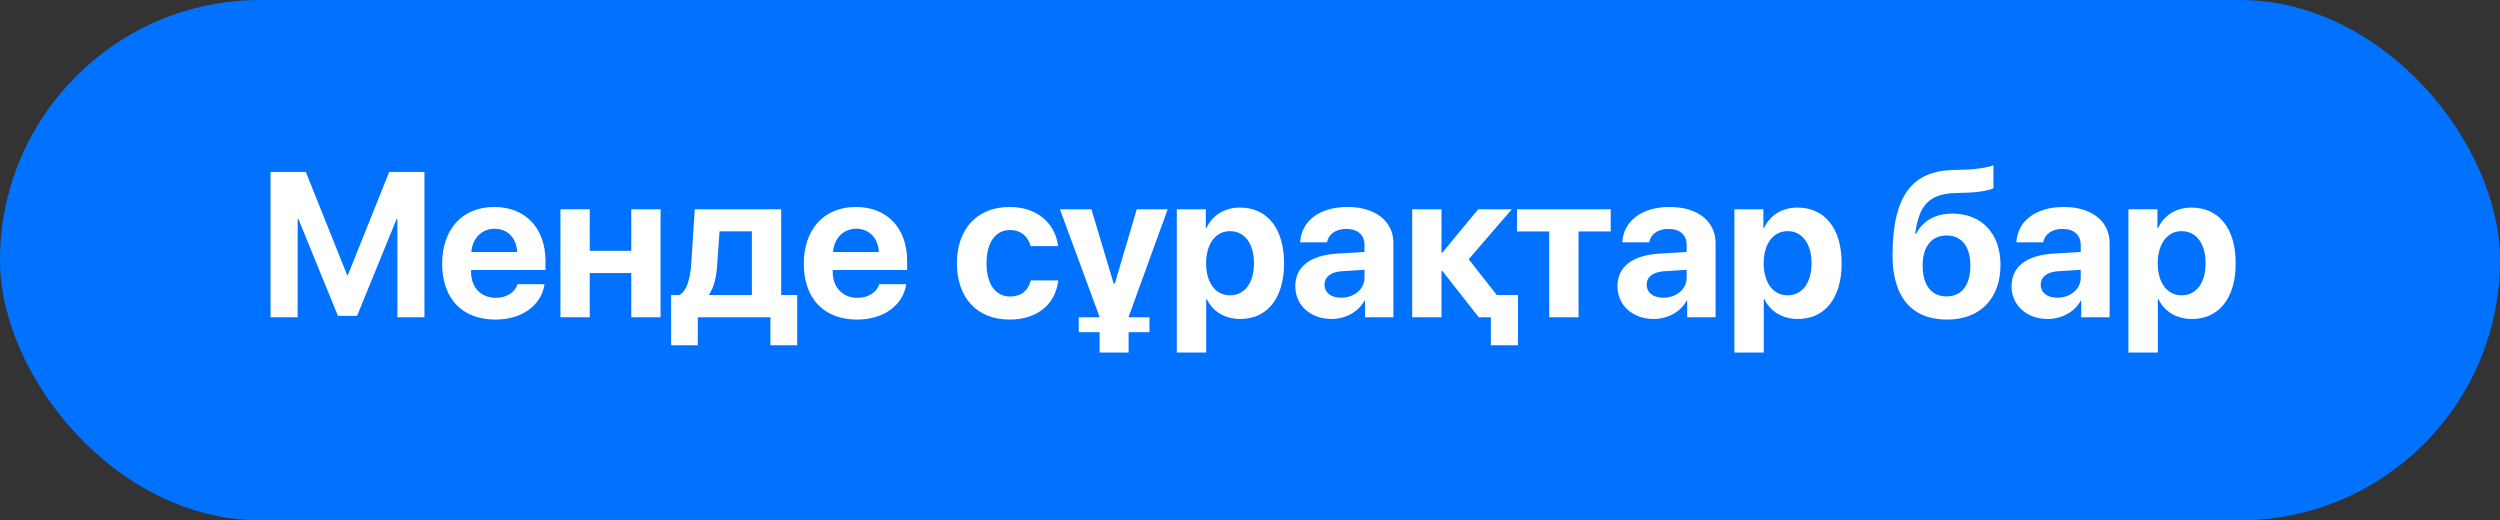
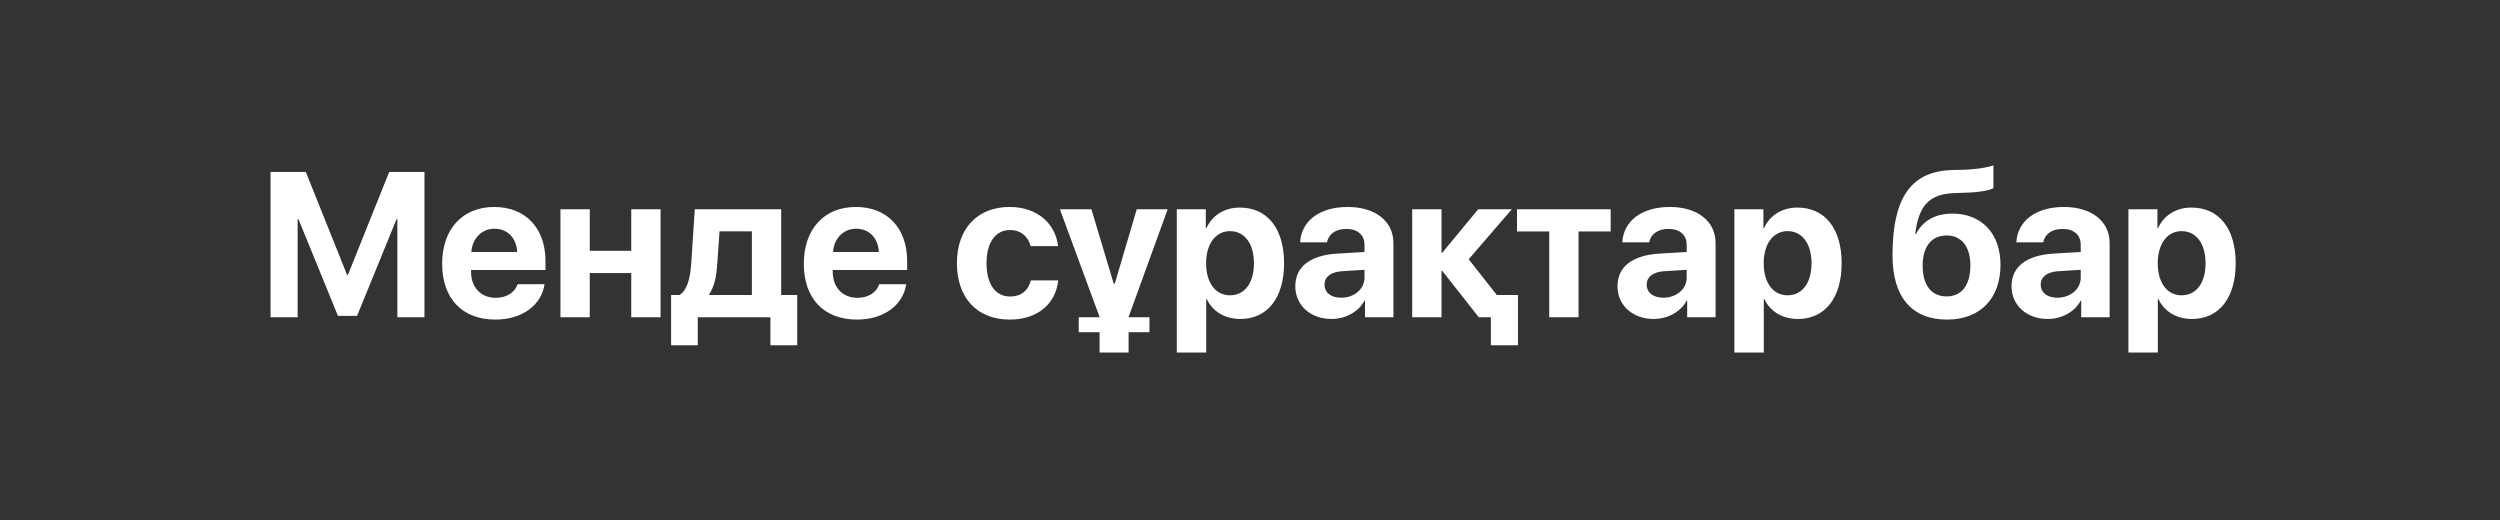
<svg xmlns="http://www.w3.org/2000/svg" width="788" height="164" viewBox="0 0 788 164" fill="none">
  <rect x="0" y="0" width="788" height="164" fill="#333333" stroke="none" />
-   <rect width="788" height="164" rx="81.997" fill="#0072FF" />
  <path d="M133.79 100H125.25V69.077H124.996L112.55 99.555H106.518L94.072 69.077H93.818V100H85.278V54.187H96.39L109.407 86.665H109.661L122.678 54.187H133.79V100ZM155.872 72.093C151.808 72.093 148.887 75.172 148.57 79.427H163.015C162.825 75.077 159.999 72.093 155.872 72.093ZM163.142 89.586H171.651C170.635 96.254 164.539 100.73 156.126 100.73C145.649 100.73 139.363 94.031 139.363 83.141C139.363 72.283 145.712 65.235 155.777 65.235C165.682 65.235 171.937 71.934 171.937 82.284V85.11H148.474V85.681C148.474 90.539 151.554 93.873 156.285 93.873C159.682 93.873 162.285 92.19 163.142 89.586ZM198.971 100V86.062H185.891V100H176.652V65.965H185.891V79.046H198.971V65.965H208.21V100H198.971ZM236.991 92.984V72.918H226.8L226.038 83.681C225.784 87.3 225.085 90.444 223.561 92.73V92.984H236.991ZM219.942 108.826H211.529V92.984H214.132C216.608 91.587 217.561 87.681 217.878 83.078L218.99 65.965H246.23V92.984H251.278V108.826H242.833V100H219.942V108.826ZM269.868 72.093C265.804 72.093 262.883 75.172 262.565 79.427H277.011C276.821 75.077 273.995 72.093 269.868 72.093ZM277.138 89.586H285.647C284.631 96.254 278.535 100.73 270.122 100.73C259.645 100.73 253.358 94.031 253.358 83.141C253.358 72.283 259.708 65.235 269.772 65.235C279.678 65.235 285.932 71.934 285.932 82.284V85.11H262.47V85.681C262.47 90.539 265.55 93.873 270.28 93.873C273.677 93.873 276.281 92.19 277.138 89.586ZM333.525 77.585H324.858C324.096 74.633 321.873 72.506 318.349 72.506C313.777 72.506 310.952 76.442 310.952 82.951C310.952 89.586 313.777 93.46 318.381 93.46C321.842 93.46 324.127 91.587 324.921 88.38H333.557C332.731 95.904 326.921 100.73 318.286 100.73C308.063 100.73 301.618 93.999 301.618 82.951C301.618 72.093 308.063 65.235 318.222 65.235C326.985 65.235 332.636 70.442 333.525 77.585ZM355.734 99.905V100H362.306V104.699H355.734V111.112H346.59V104.699H340.018V100H346.59V99.905L334.081 65.965H344.019L351.035 89.396H351.384L358.306 65.965H368.052L355.734 99.905ZM390.801 65.426C399.437 65.426 404.739 71.998 404.739 82.983C404.739 93.936 399.468 100.54 390.96 100.54C386.007 100.54 382.197 98.127 380.387 94.285H380.197V111.112H370.926V65.965H380.07V71.902H380.26C382.102 67.902 385.88 65.426 390.801 65.426ZM387.69 93.079C392.325 93.079 395.246 89.174 395.246 82.983C395.246 76.823 392.325 72.855 387.69 72.855C383.15 72.855 380.165 76.887 380.165 82.983C380.165 89.142 383.15 93.079 387.69 93.079ZM422.725 93.841C426.757 93.841 430.091 91.206 430.091 87.523V85.046L422.915 85.491C419.455 85.745 417.486 87.3 417.486 89.713C417.486 92.253 419.582 93.841 422.725 93.841ZM419.677 100.54C413.2 100.54 408.279 96.349 408.279 90.221C408.279 84.03 413.042 80.443 421.519 79.935L430.091 79.427V77.173C430.091 73.998 427.868 72.156 424.376 72.156C420.915 72.156 418.725 73.871 418.28 76.379H409.803C410.152 69.775 415.772 65.235 424.789 65.235C433.52 65.235 439.203 69.743 439.203 76.601V100H430.249V94.793H430.059C428.154 98.413 423.931 100.54 419.677 100.54ZM471.793 92.984H478.46V108.826H469.92V100H466.491H466.11L454.617 85.396H454.363V100H445.124V65.965H454.363V79.649H454.617L465.92 65.965H476.524L462.935 81.713L471.793 92.984ZM507.686 65.965V72.95H497.558V100H488.319V72.95H478.159V65.965H507.686ZM524.275 93.841C528.307 93.841 531.641 91.206 531.641 87.523V85.046L524.466 85.491C521.005 85.745 519.037 87.3 519.037 89.713C519.037 92.253 521.132 93.841 524.275 93.841ZM521.227 100.54C514.751 100.54 509.829 96.349 509.829 90.221C509.829 84.03 514.592 80.443 523.069 79.935L531.641 79.427V77.173C531.641 73.998 529.418 72.156 525.926 72.156C522.465 72.156 520.275 73.871 519.83 76.379H511.353C511.703 69.775 517.322 65.235 526.339 65.235C535.07 65.235 540.753 69.743 540.753 76.601V100H531.8V94.793H531.609C529.704 98.413 525.482 100.54 521.227 100.54ZM566.549 65.426C575.185 65.426 580.487 71.998 580.487 82.983C580.487 93.936 575.217 100.54 566.708 100.54C561.755 100.54 557.945 98.127 556.136 94.285H555.945V111.112H546.674V65.965H555.818V71.902H556.009C557.85 67.902 561.628 65.426 566.549 65.426ZM563.438 93.079C568.073 93.079 570.994 89.174 570.994 82.983C570.994 76.823 568.073 72.855 563.438 72.855C558.898 72.855 555.913 76.887 555.913 82.983C555.913 89.142 558.898 93.079 563.438 93.079ZM613.729 100.73C602.744 100.73 596.521 93.809 596.521 80.506C596.521 61.362 602.998 53.964 615.412 53.583L619.38 53.488C623.666 53.329 627.413 52.567 628.333 52.091V59.266C627.825 59.743 624.619 60.6 619.952 60.727L616.205 60.854C607.792 61.108 604.776 65.076 603.665 73.744H603.919C606.014 69.68 609.856 67.331 615.412 67.331C624.587 67.331 630.556 73.585 630.556 83.459C630.556 94.158 624.111 100.73 613.729 100.73ZM613.57 93.428C618.269 93.428 621.063 89.936 621.063 83.681C621.063 77.712 618.269 74.22 613.57 74.22C608.84 74.22 606.014 77.712 606.014 83.681C606.014 89.936 608.808 93.428 613.57 93.428ZM648.479 93.841C652.511 93.841 655.844 91.206 655.844 87.523V85.046L648.669 85.491C645.209 85.745 643.24 87.3 643.24 89.713C643.24 92.253 645.335 93.841 648.479 93.841ZM645.431 100.54C638.954 100.54 634.033 96.349 634.033 90.221C634.033 84.03 638.795 80.443 647.272 79.935L655.844 79.427V77.173C655.844 73.998 653.622 72.156 650.13 72.156C646.669 72.156 644.478 73.871 644.034 76.379H635.557C635.906 69.775 641.526 65.235 650.542 65.235C659.273 65.235 664.956 69.743 664.956 76.601V100H656.003V94.793H655.813C653.908 98.413 649.685 100.54 645.431 100.54ZM690.753 65.426C699.388 65.426 704.69 71.998 704.69 82.983C704.69 93.936 699.42 100.54 690.911 100.54C685.959 100.54 682.149 98.127 680.339 94.285H680.149V111.112H670.878V65.965H680.022V71.902H680.212C682.054 67.902 685.832 65.426 690.753 65.426ZM687.641 93.079C692.277 93.079 695.198 89.174 695.198 82.983C695.198 76.823 692.277 72.855 687.641 72.855C683.101 72.855 680.117 76.887 680.117 82.983C680.117 89.142 683.101 93.079 687.641 93.079Z" fill="white" />
</svg>